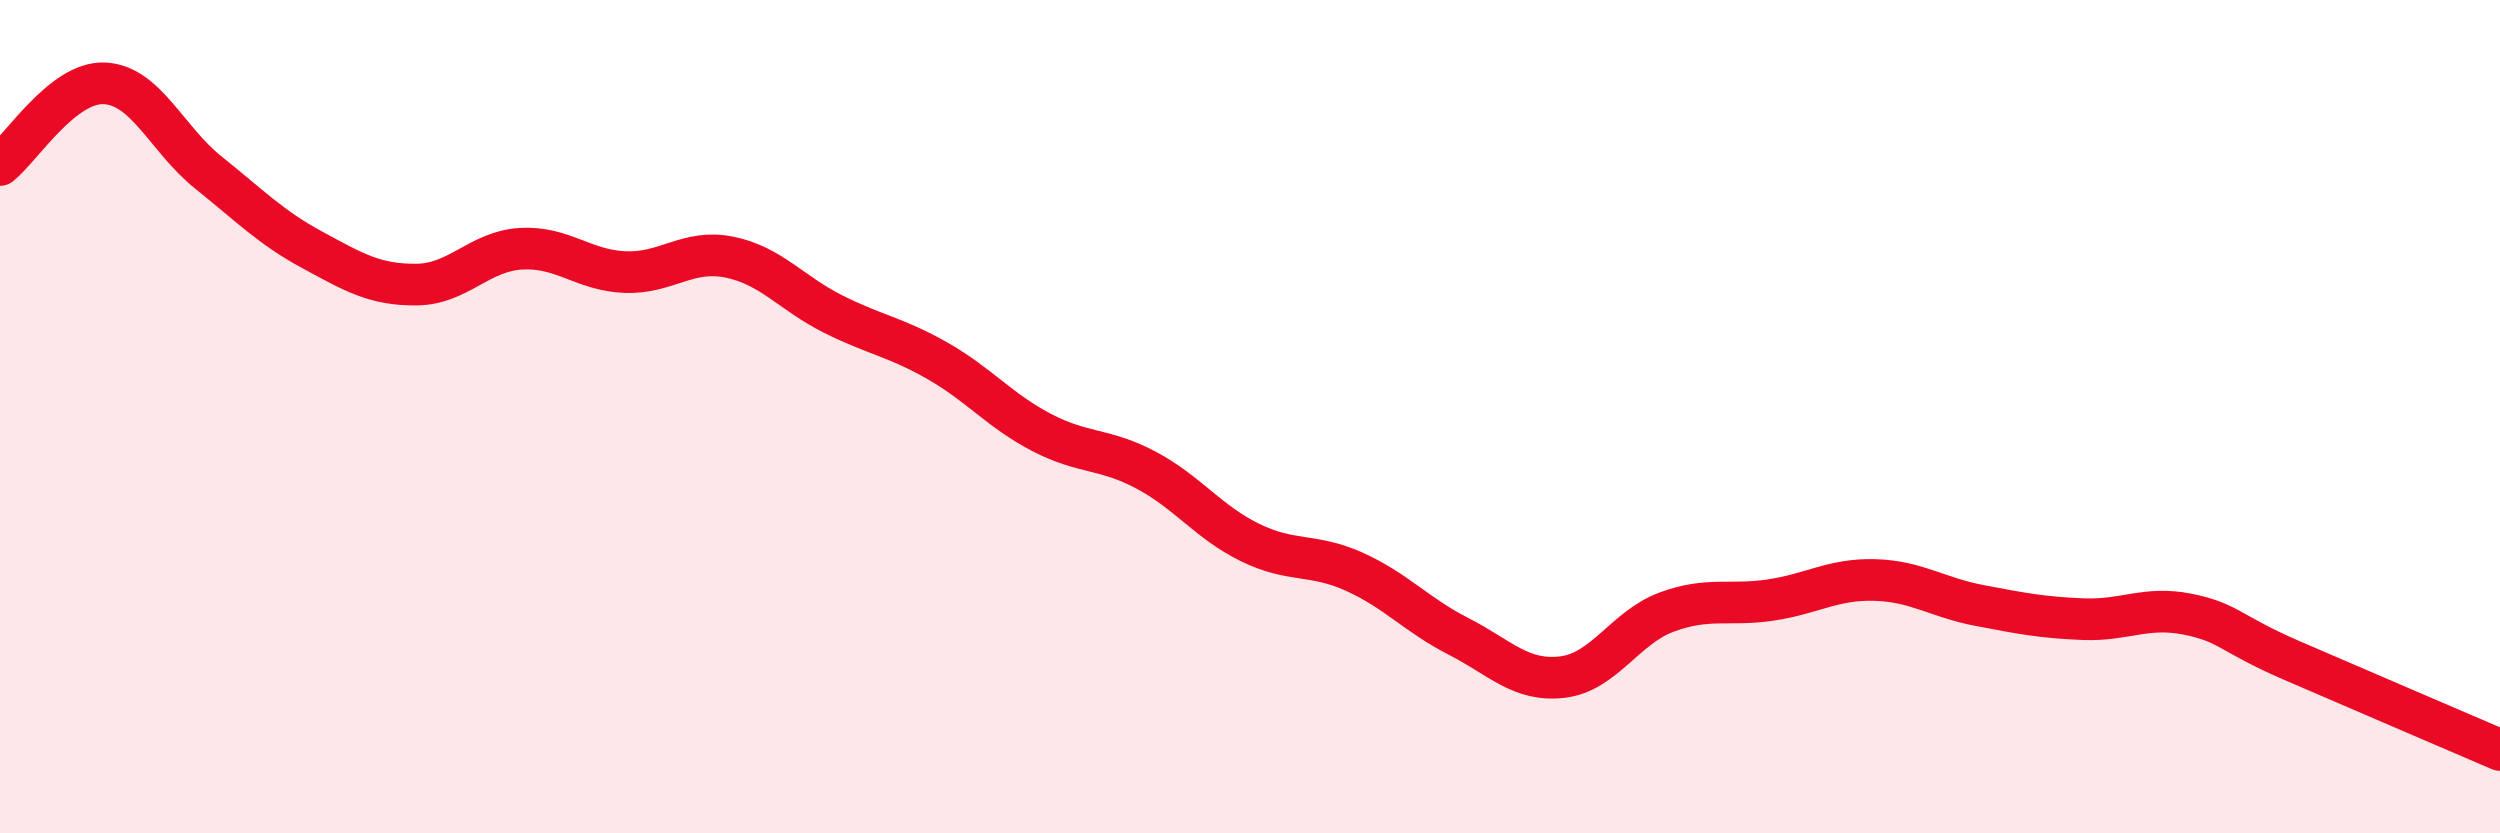
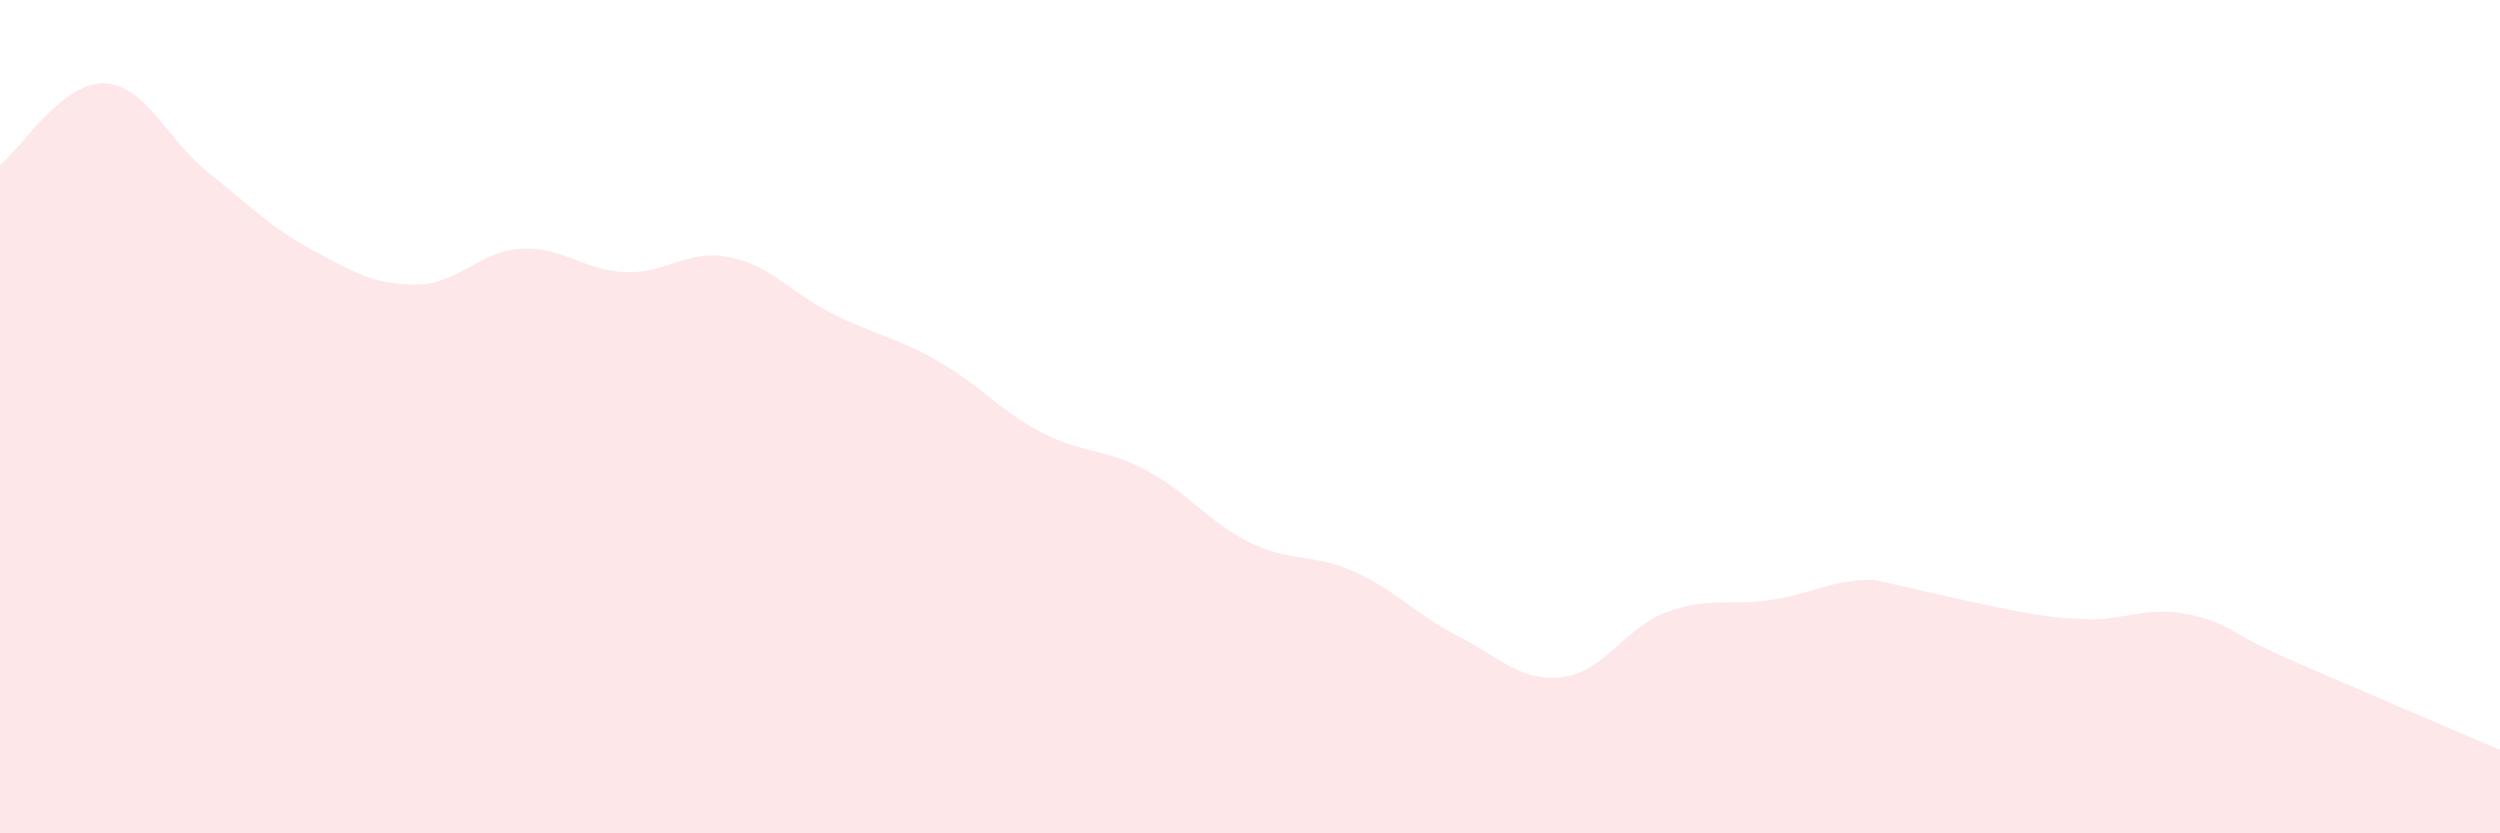
<svg xmlns="http://www.w3.org/2000/svg" width="60" height="20" viewBox="0 0 60 20">
-   <path d="M 0,3.96 C 0.5,3.57 1.5,1.96 2.5,2 C 3.5,2.04 4,3.34 5,4.14 C 6,4.94 6.5,5.46 7.5,6 C 8.5,6.54 9,6.84 10,6.83 C 11,6.82 11.5,6.03 12.5,5.97 C 13.5,5.91 14,6.49 15,6.53 C 16,6.57 16.5,5.97 17.5,6.17 C 18.5,6.37 19,7.04 20,7.54 C 21,8.04 21.5,8.09 22.5,8.66 C 23.5,9.23 24,9.86 25,10.38 C 26,10.9 26.5,10.75 27.5,11.28 C 28.5,11.81 29,12.53 30,13.02 C 31,13.51 31.5,13.27 32.5,13.72 C 33.5,14.17 34,14.76 35,15.27 C 36,15.78 36.5,16.37 37.5,16.25 C 38.5,16.13 39,15.06 40,14.69 C 41,14.32 41.5,14.55 42.5,14.4 C 43.5,14.25 44,13.89 45,13.92 C 46,13.95 46.5,14.34 47.5,14.53 C 48.5,14.72 49,14.82 50,14.86 C 51,14.9 51.5,14.54 52.5,14.74 C 53.5,14.94 53.5,15.2 55,15.85 C 56.5,16.5 59,17.57 60,18L60 20L0 20Z" fill="#EB0A25" opacity="0.1" stroke-linecap="round" stroke-linejoin="round" />
-   <path d="M 0,3.96 C 0.5,3.57 1.5,1.96 2.5,2 C 3.5,2.04 4,3.34 5,4.14 C 6,4.94 6.5,5.46 7.5,6 C 8.5,6.54 9,6.84 10,6.83 C 11,6.82 11.5,6.03 12.5,5.97 C 13.5,5.91 14,6.49 15,6.53 C 16,6.57 16.5,5.97 17.5,6.17 C 18.5,6.37 19,7.04 20,7.54 C 21,8.04 21.5,8.09 22.5,8.66 C 23.5,9.23 24,9.86 25,10.38 C 26,10.9 26.5,10.75 27.5,11.28 C 28.5,11.81 29,12.53 30,13.02 C 31,13.51 31.5,13.27 32.5,13.72 C 33.5,14.17 34,14.76 35,15.27 C 36,15.78 36.5,16.37 37.5,16.25 C 38.5,16.13 39,15.06 40,14.69 C 41,14.32 41.5,14.55 42.5,14.4 C 43.5,14.25 44,13.89 45,13.92 C 46,13.95 46.5,14.34 47.5,14.53 C 48.5,14.72 49,14.82 50,14.86 C 51,14.9 51.5,14.54 52.5,14.74 C 53.5,14.94 53.5,15.2 55,15.85 C 56.5,16.5 59,17.57 60,18" stroke="#EB0A25" stroke-width="1" fill="none" stroke-linecap="round" stroke-linejoin="round" />
+   <path d="M 0,3.96 C 0.5,3.57 1.5,1.96 2.5,2 C 3.5,2.04 4,3.34 5,4.14 C 6,4.94 6.5,5.46 7.5,6 C 8.5,6.54 9,6.84 10,6.83 C 11,6.82 11.5,6.03 12.5,5.97 C 13.5,5.91 14,6.49 15,6.53 C 16,6.57 16.5,5.97 17.5,6.17 C 18.5,6.37 19,7.04 20,7.54 C 21,8.04 21.5,8.09 22.5,8.66 C 23.5,9.23 24,9.86 25,10.38 C 26,10.9 26.5,10.75 27.5,11.28 C 28.5,11.81 29,12.53 30,13.02 C 31,13.51 31.5,13.27 32.5,13.72 C 33.5,14.17 34,14.76 35,15.27 C 36,15.78 36.5,16.37 37.5,16.25 C 38.5,16.13 39,15.06 40,14.69 C 41,14.32 41.5,14.55 42.5,14.4 C 43.5,14.25 44,13.89 45,13.92 C 48.5,14.72 49,14.82 50,14.86 C 51,14.9 51.5,14.54 52.5,14.74 C 53.5,14.94 53.5,15.2 55,15.85 C 56.5,16.5 59,17.57 60,18L60 20L0 20Z" fill="#EB0A25" opacity="0.1" stroke-linecap="round" stroke-linejoin="round" />
</svg>